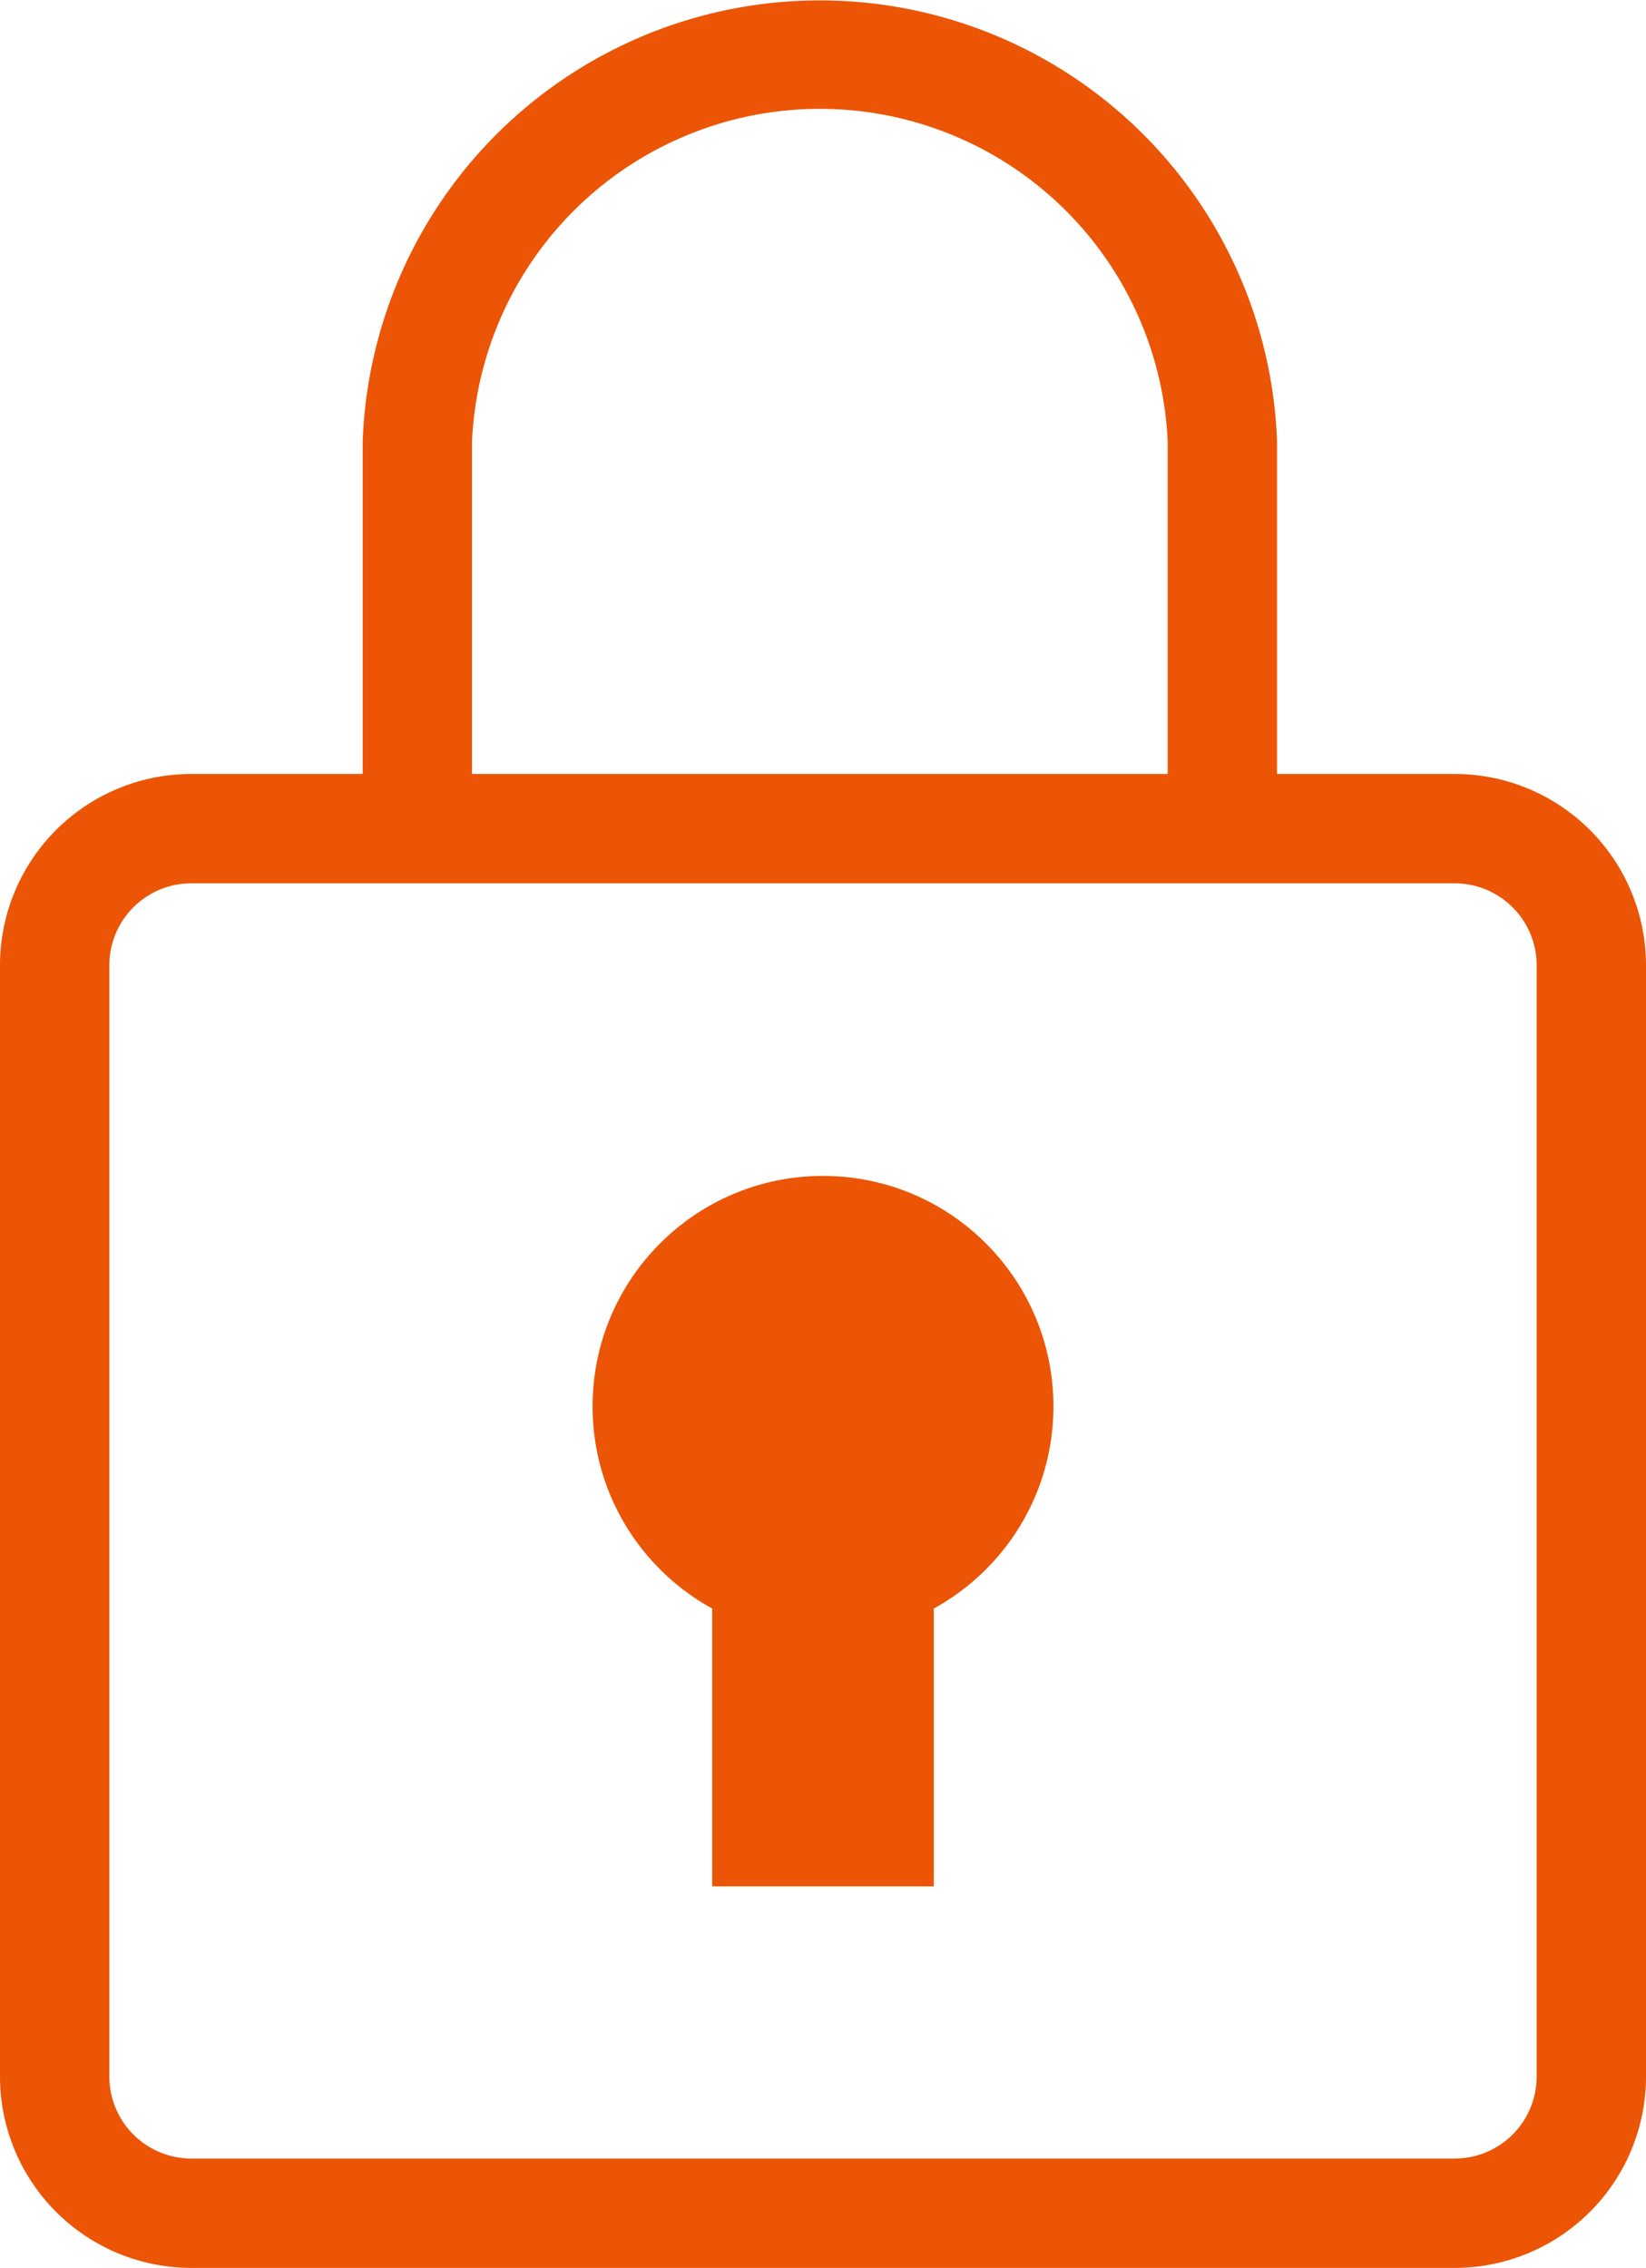
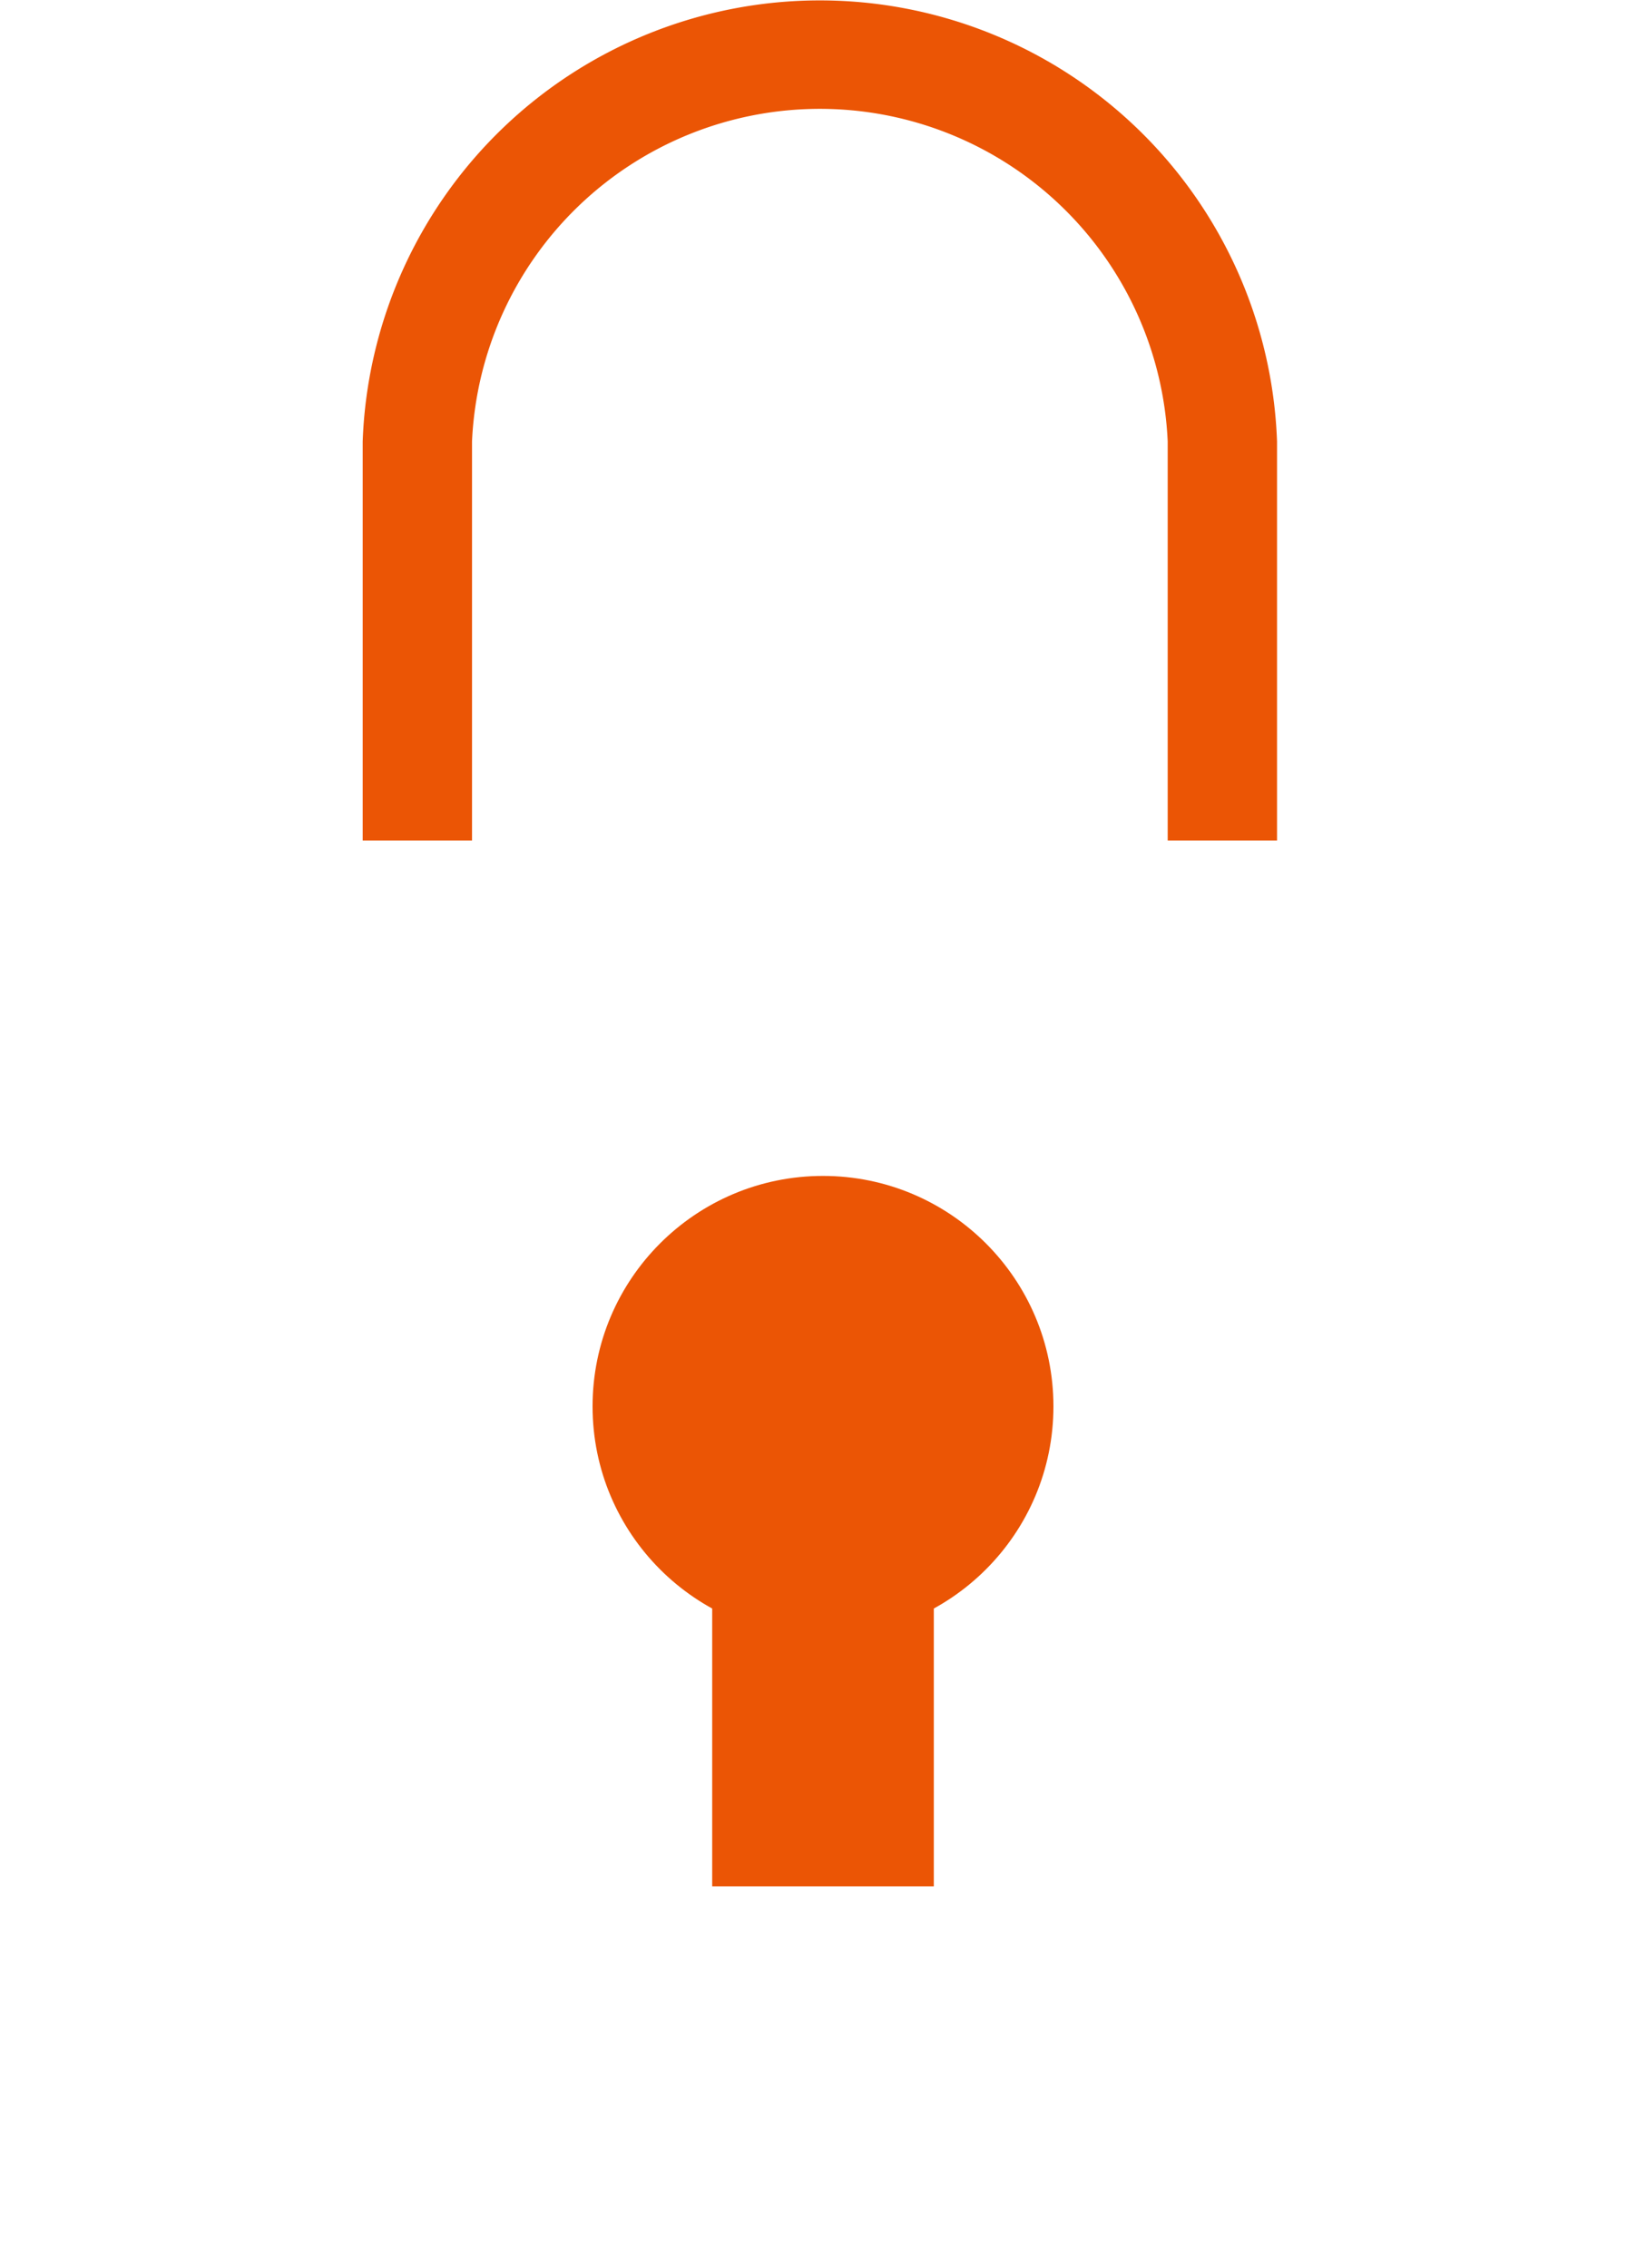
<svg xmlns="http://www.w3.org/2000/svg" width="30.108" height="41.475">
  <g transform="translate(-211.474 -730.451)" fill="#eb5505">
-     <path d="M214.974 744.605h23.108a3.5 3.5 0 013.5 3.5v20.321a3.5 3.5 0 01-3.5 3.5h-23.108a3.5 3.5 0 01-3.5-3.5v-20.321a3.5 3.5 0 013.5-3.5zm23.108 25.321a1.5 1.5 0 001.5-1.5v-20.321a1.5 1.5 0 00-1.5-1.5h-23.108a1.5 1.5 0 00-1.5 1.5v20.321a1.5 1.5 0 001.5 1.5z" />
    <path d="M234.833 745.823h-2v-7.3a6.369 6.369 0 00-12.725 0v7.3h-2v-7.3a8.368 8.368 0 0116.725 0z" />
    <circle cx="4.215" cy="4.215" r="4.215" transform="translate(222.313 751.956)" />
    <path d="M224.501 759.427h4.054v5.522h-4.054z" />
  </g>
</svg>